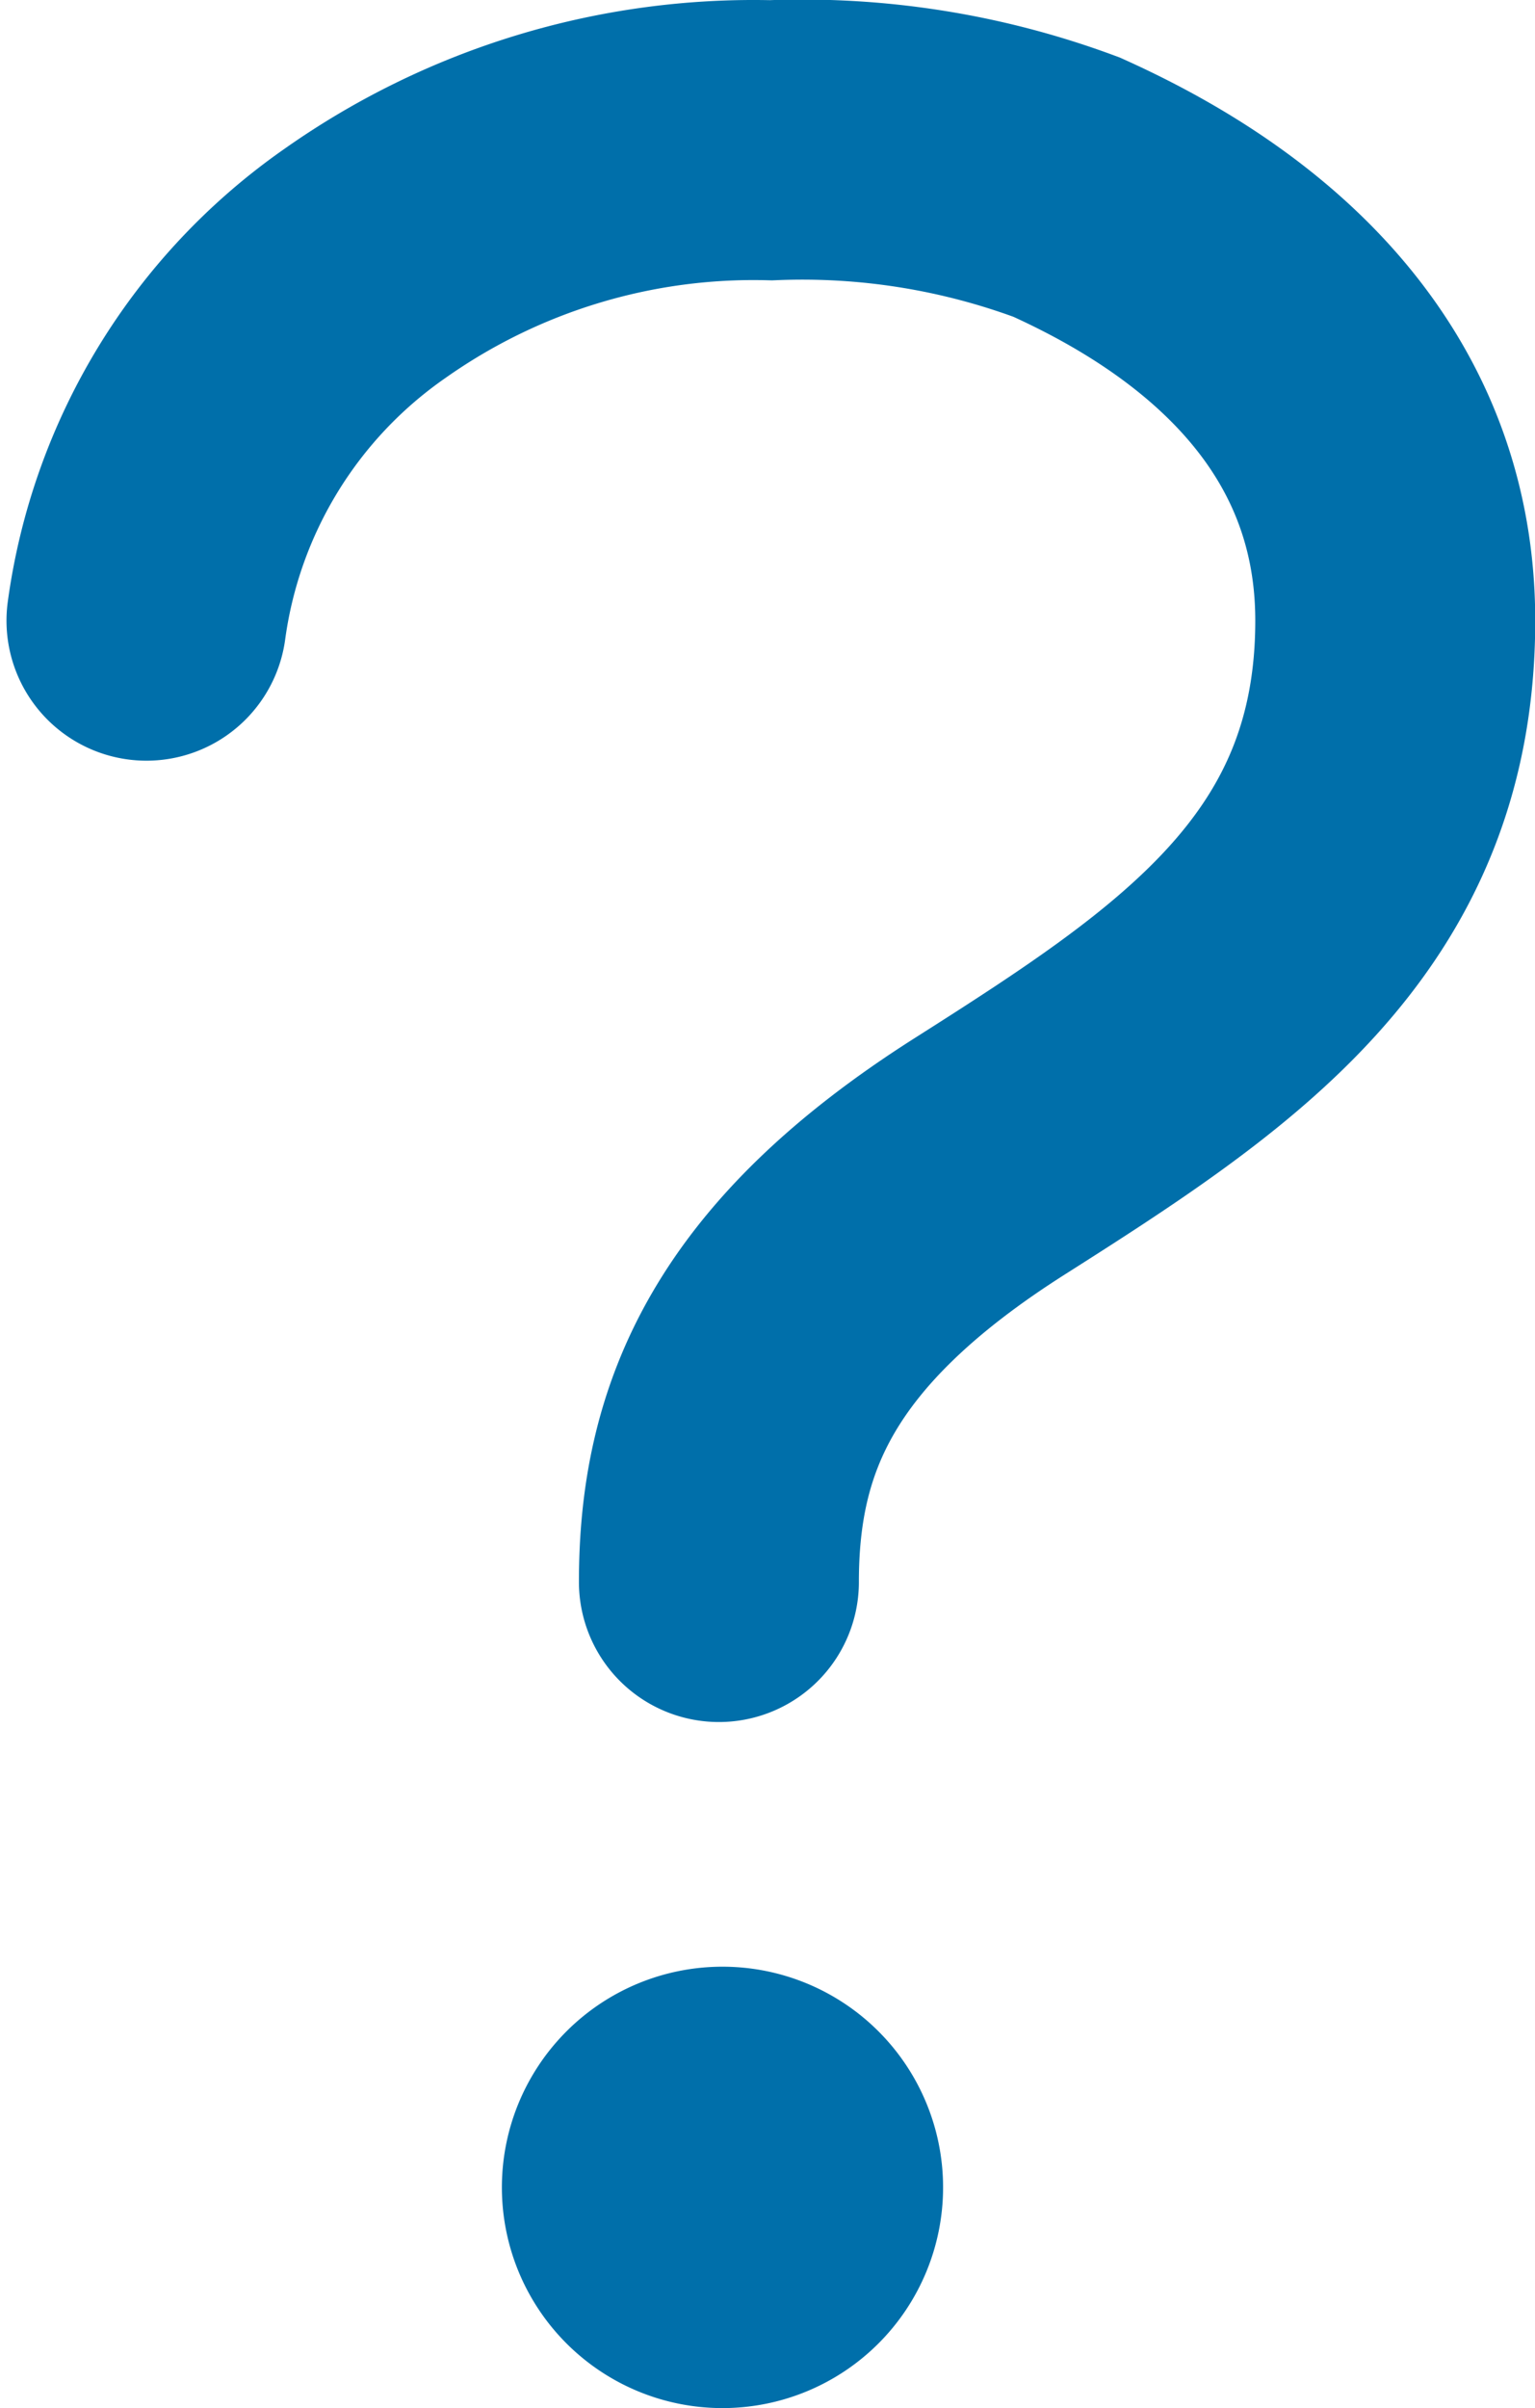
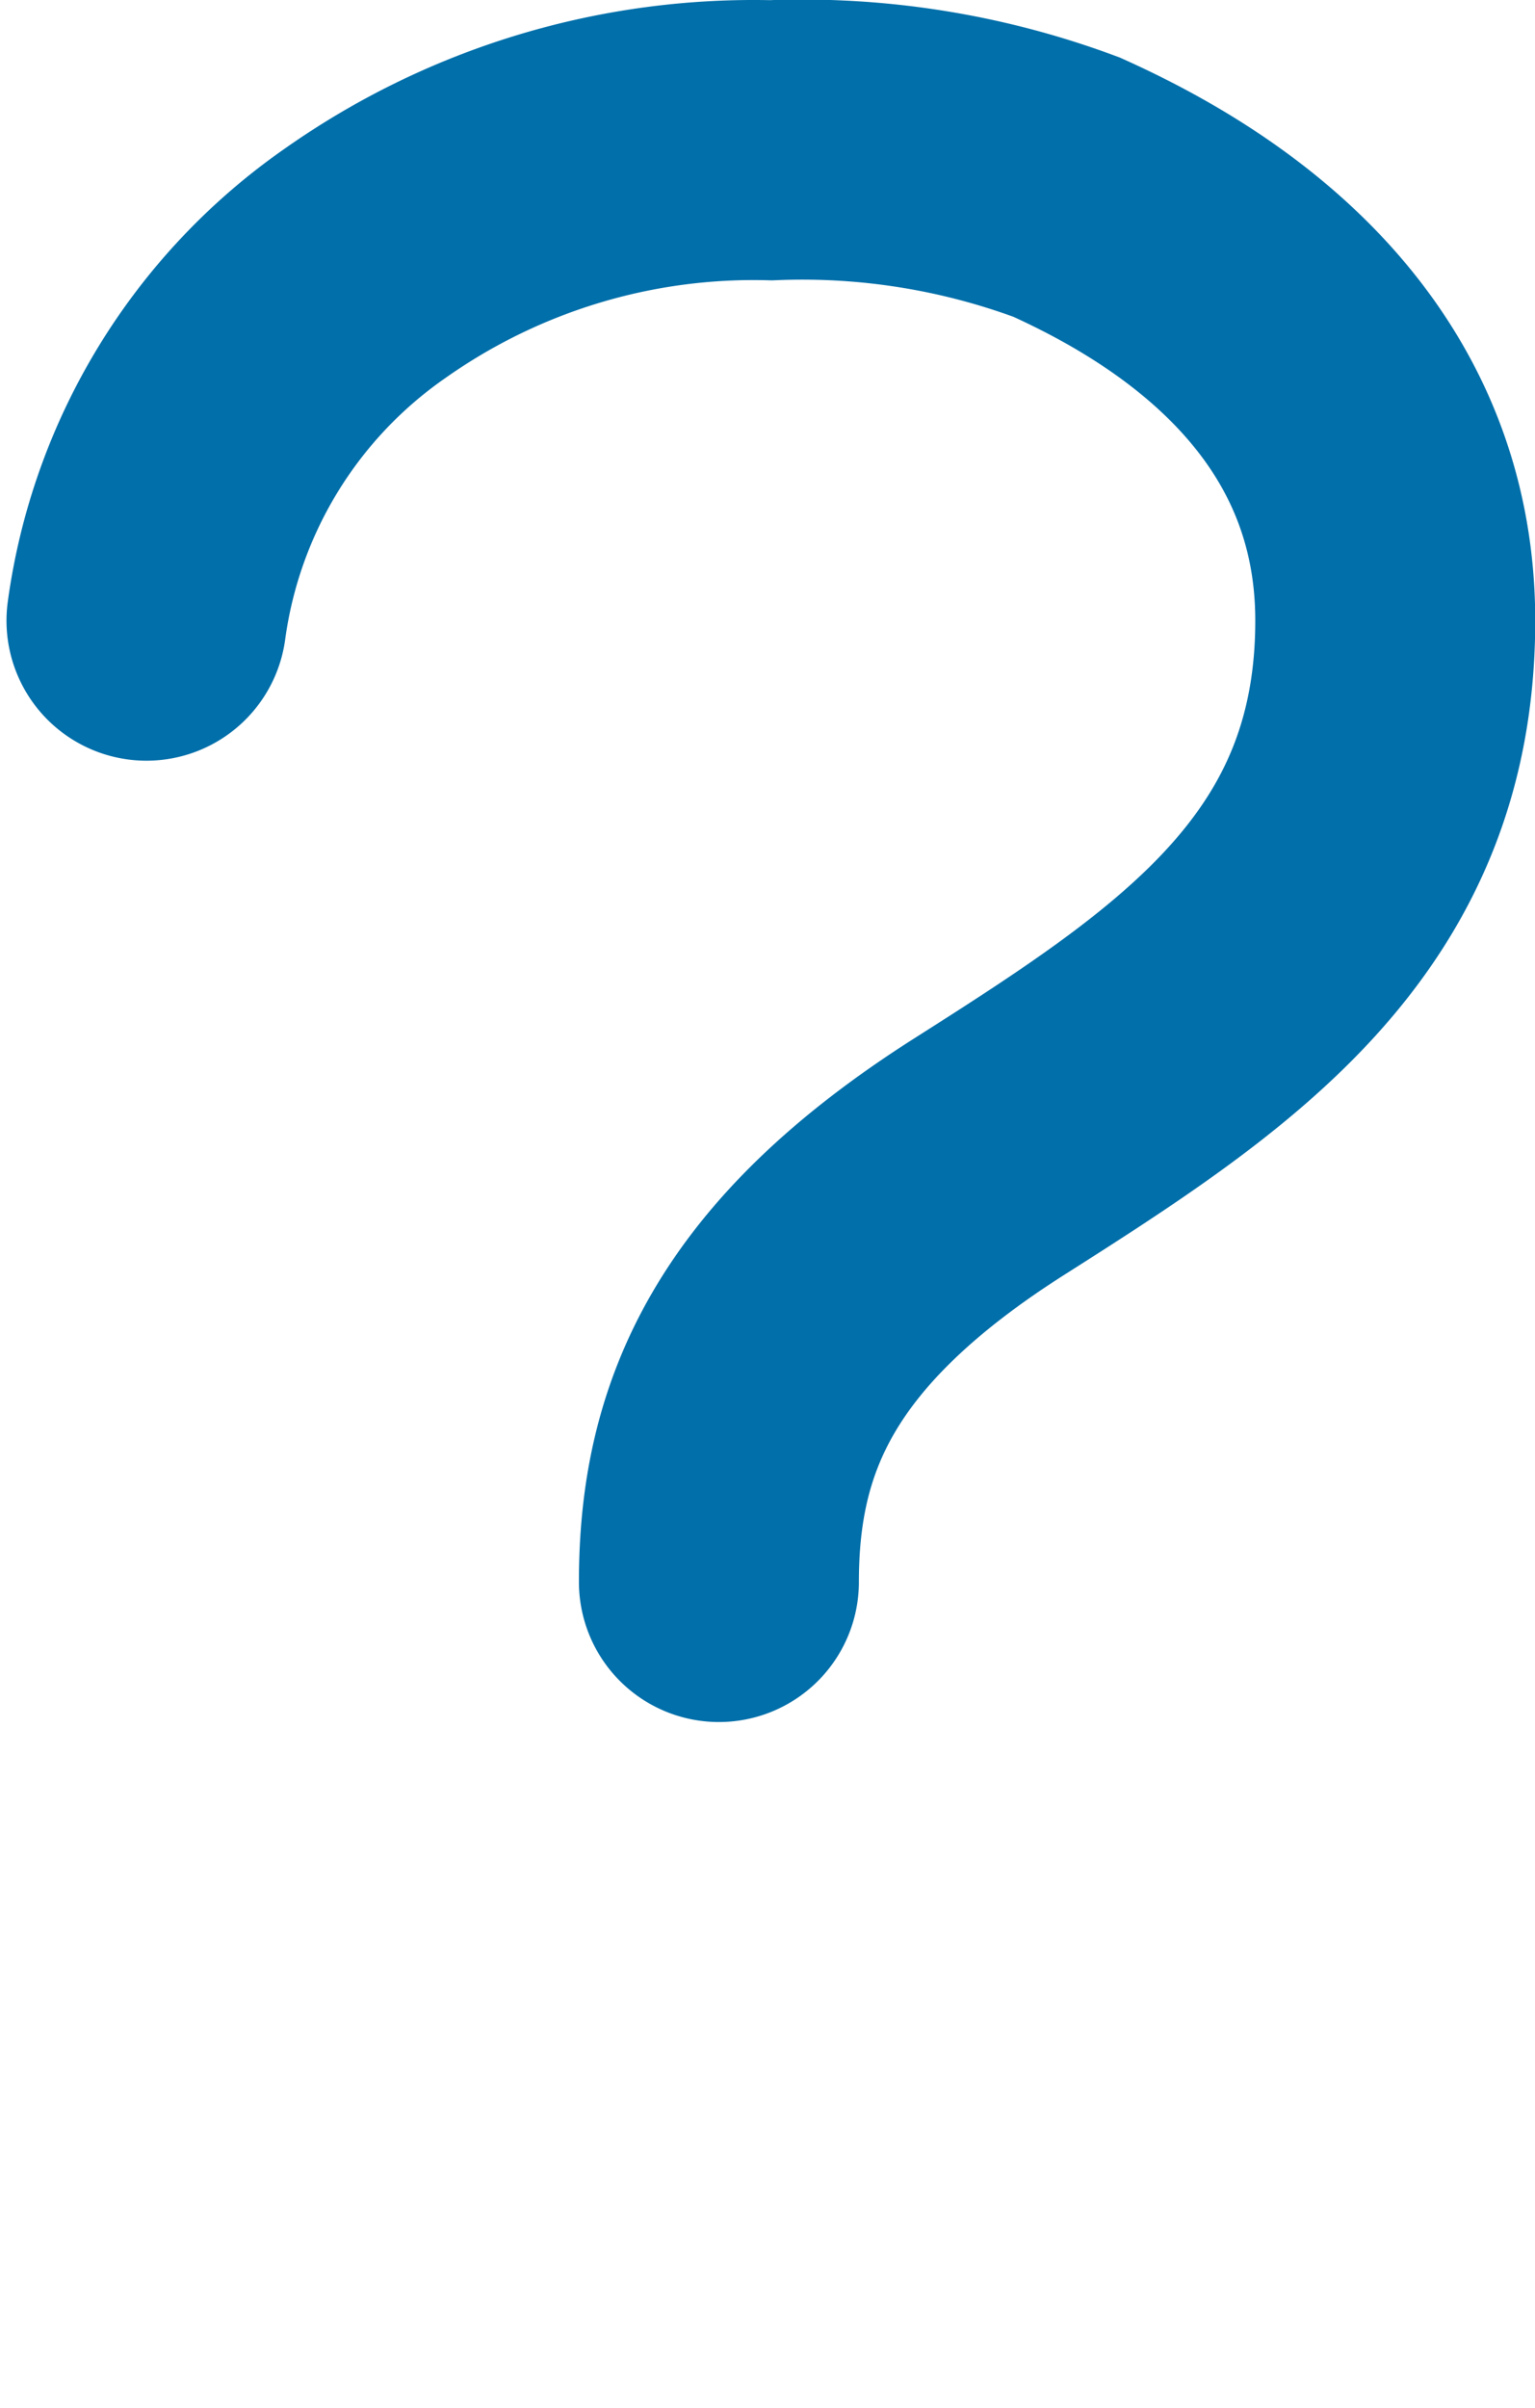
<svg xmlns="http://www.w3.org/2000/svg" width="13.708" height="21.495" viewBox="0 0 13.708 21.495">
  <g id="Icon_ion-help-outline" data-name="Icon ion-help-outline" transform="translate(1.308 1.25)">
    <path id="Trazado_2095" data-name="Trazado 2095" d="M11.25,10.195A4.648,4.648,0,0,1,13.2,7.007a6.018,6.018,0,0,1,3.627-1.1,6.768,6.768,0,0,1,2.641.419c.994.449,2.934,1.543,2.934,3.869,0,2.448-1.695,3.558-3.621,4.781s-2.419,2.422-2.419,3.8" transform="translate(-11.25 -5.905)" fill="none" stroke="#006faa" stroke-linecap="round" stroke-width="2.5" />
-     <path id="Trazado_2096" data-name="Trazado 2096" d="M19.058,27.81a1.935,1.935,0,1,1-1.935-1.935A1.935,1.935,0,0,1,19.058,27.81Z" transform="translate(-11.979 -9.535)" fill="#006faa" stroke="#006faa" stroke-width="0.07" />
  </g>
</svg>